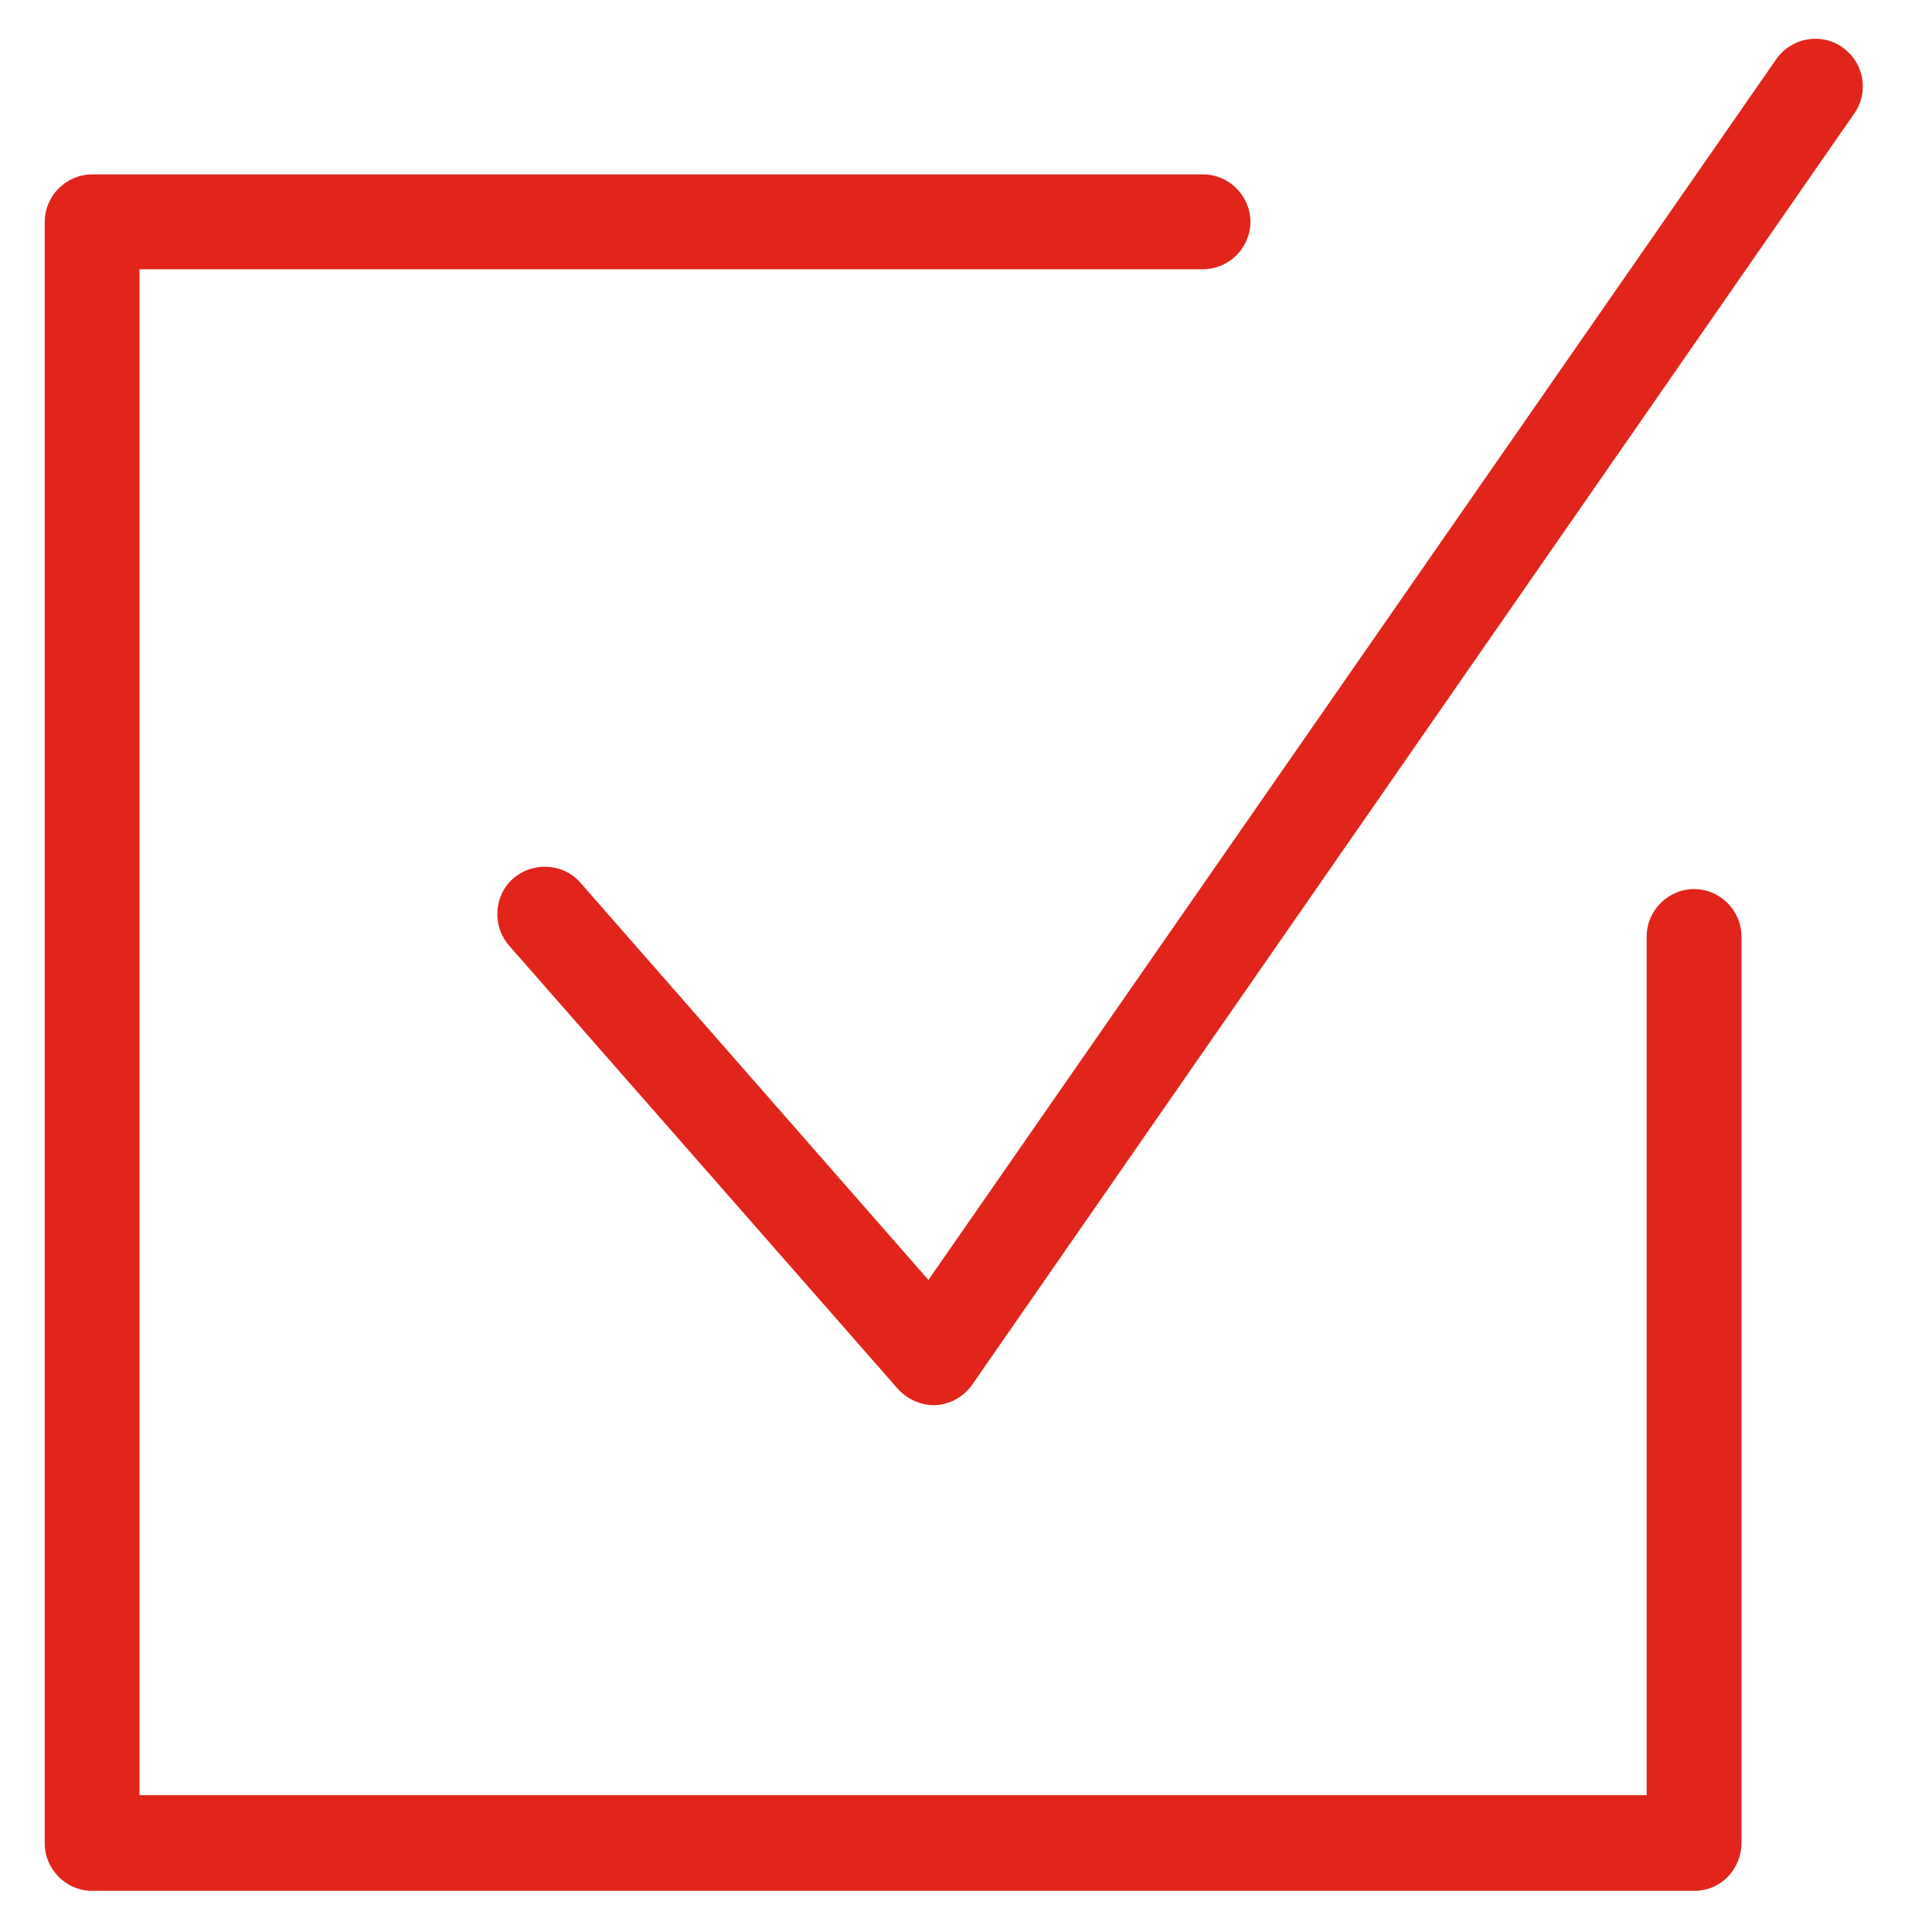
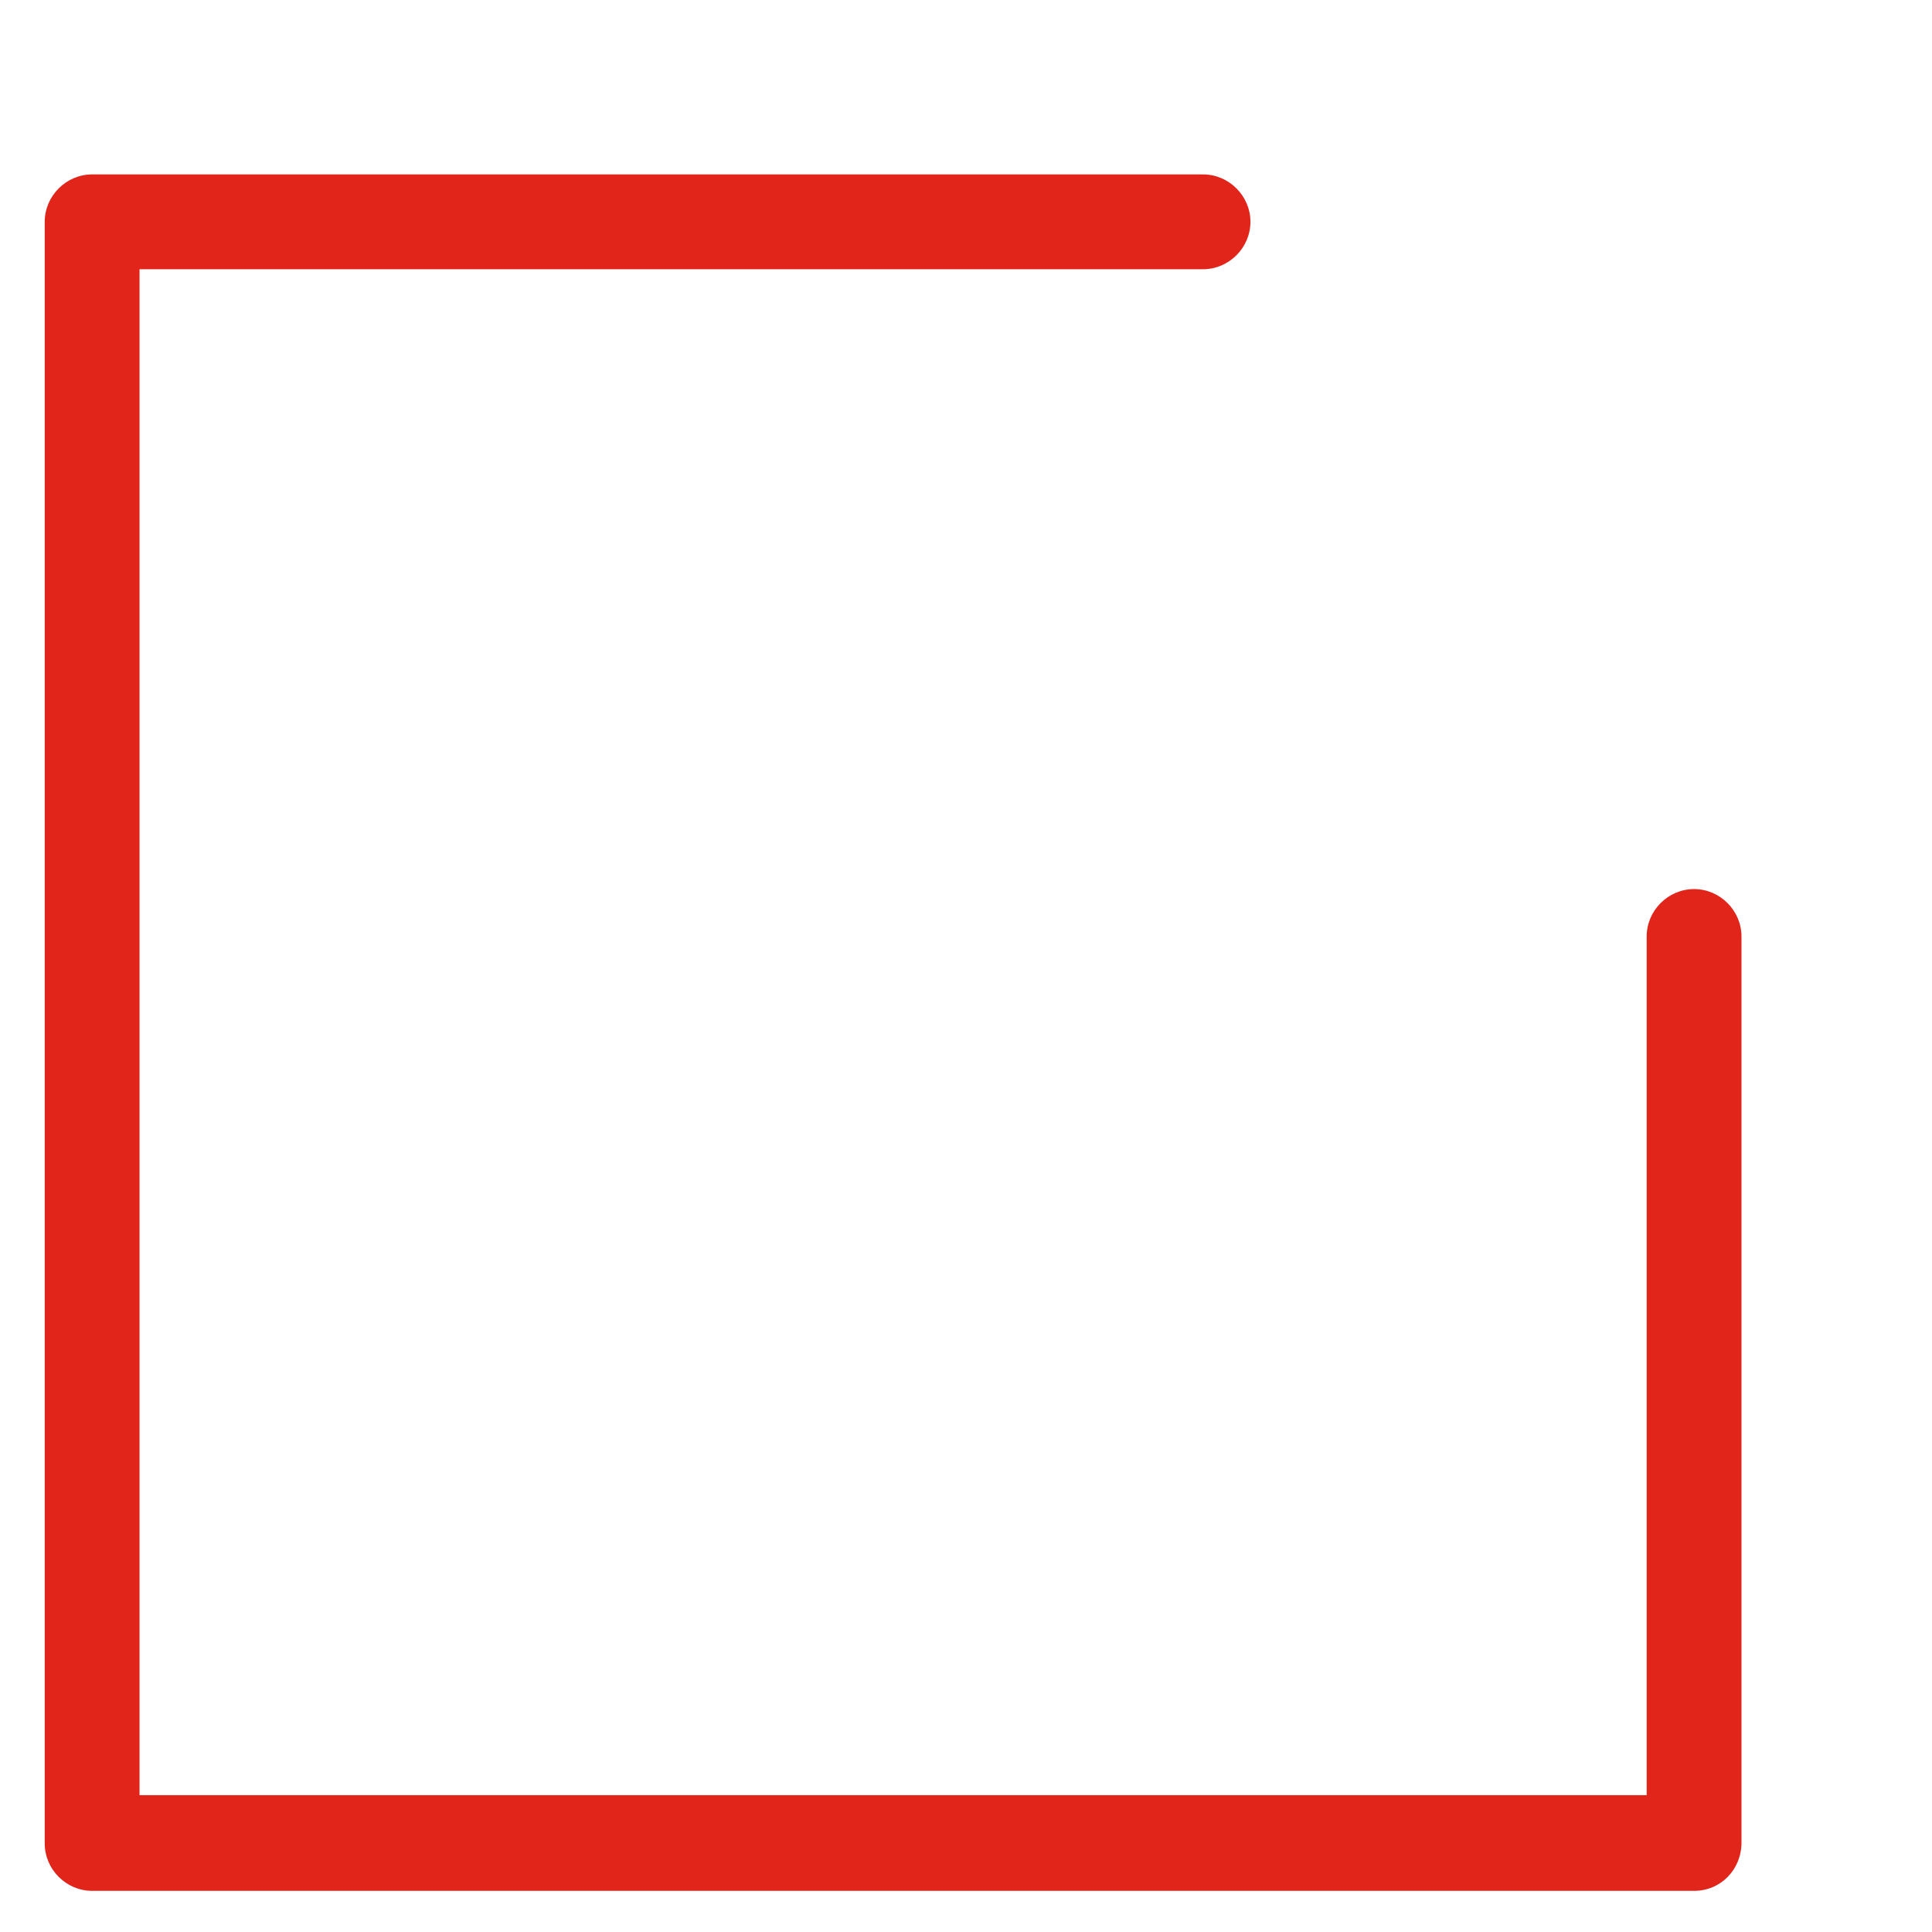
<svg xmlns="http://www.w3.org/2000/svg" version="1.1" id="Layer_1" x="0px" y="0px" viewBox="0 0 216 216" style="enable-background:new 0 0 216 216;" xml:space="preserve">
  <style type="text/css">
	.st0{fill:#E1251B;}
</style>
  <title>home-icons</title>
  <g>
-     <path class="st0" d="M104.4,157.1c-1.5,0-3-0.7-4-1.8l-43.5-49.6c-1.9-2.2-1.7-5.6,0.5-7.5c2.2-1.9,5.6-1.7,7.5,0.5l38.9,44.4   L198.6,6.6c1.7-2.4,5-3,7.4-1.3c2.4,1.7,3,5,1.3,7.4l-98.6,142.1c-0.9,1.3-2.4,2.2-4.1,2.3C104.6,157.1,104.5,157.1,104.4,157.1z" />
-   </g>
+     </g>
  <g>
    <path class="st0" d="M189.4,211.4H10.3c-2.9,0-5.3-2.4-5.3-5.3V24.8c0-2.9,2.4-5.3,5.3-5.3h124.2c2.9,0,5.3,2.4,5.3,5.3   s-2.4,5.3-5.3,5.3H15.6v170.6h168.5v-96c0-2.9,2.4-5.3,5.3-5.3c2.9,0,5.3,2.4,5.3,5.3v101.3C194.7,209,192.4,211.4,189.4,211.4z" />
  </g>
</svg>